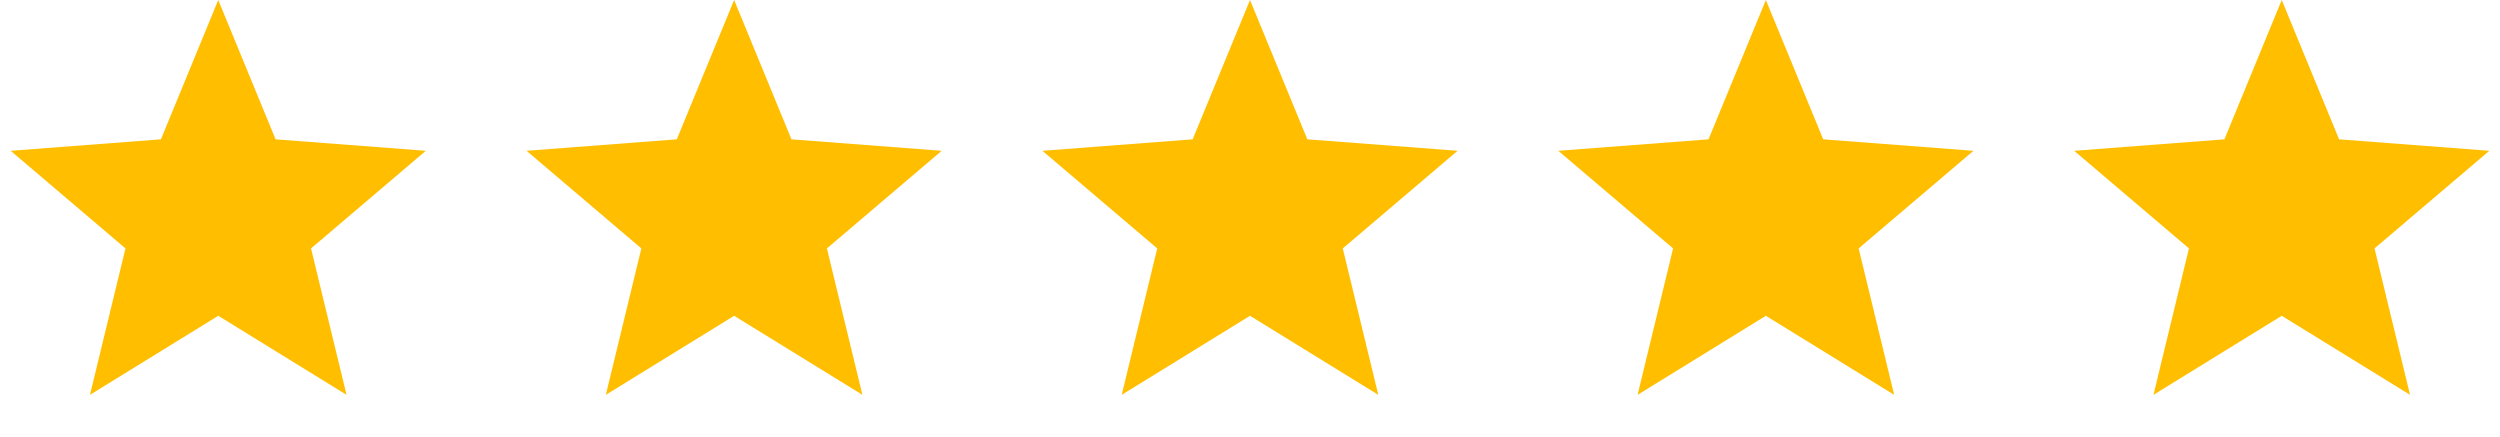
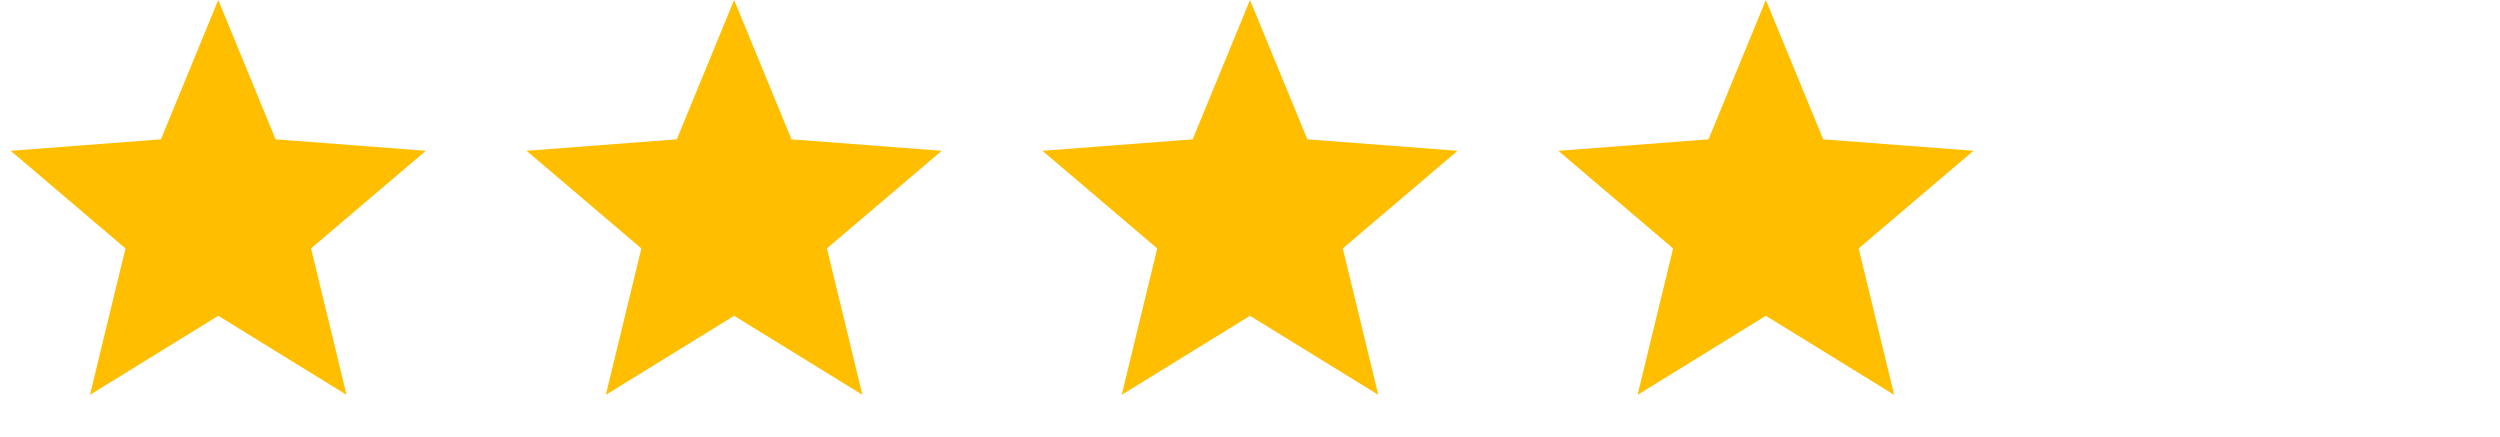
<svg xmlns="http://www.w3.org/2000/svg" width="63" height="11" viewBox="0 0 63 11" fill="none">
  <path d="M5.5 0L6.945 3.511L10.731 3.8L7.838 6.26L8.733 9.95L5.5 7.958L2.267 9.95L3.162 6.26L0.269 3.8L4.055 3.511L5.5 0Z" fill="#FFBF00" />
  <path d="M18.5 0L19.945 3.511L23.731 3.8L20.838 6.26L21.733 9.95L18.5 7.958L15.267 9.95L16.162 6.26L13.269 3.8L17.055 3.511L18.5 0Z" fill="#FFBF00" />
  <path d="M31.5 0L32.945 3.511L36.731 3.8L33.838 6.26L34.733 9.95L31.5 7.958L28.267 9.95L29.162 6.26L26.269 3.8L30.055 3.511L31.5 0Z" fill="#FFBF00" />
-   <path d="M44.5 0L45.945 3.511L49.731 3.8L46.838 6.26L47.733 9.95L44.5 7.958L41.267 9.95L42.162 6.26L39.269 3.8L43.055 3.511L44.5 0Z" fill="#FFBF00" />
-   <path d="M57.5 0L58.945 3.511L62.731 3.8L59.838 6.26L60.733 9.95L57.5 7.958L54.267 9.95L55.162 6.26L52.269 3.8L56.055 3.511L57.5 0Z" fill="#FFBF00" />
+   <path d="M44.5 0L45.945 3.511L49.731 3.8L46.838 6.26L47.733 9.95L44.5 7.958L41.267 9.95L42.162 6.26L39.269 3.8L43.055 3.511Z" fill="#FFBF00" />
</svg>